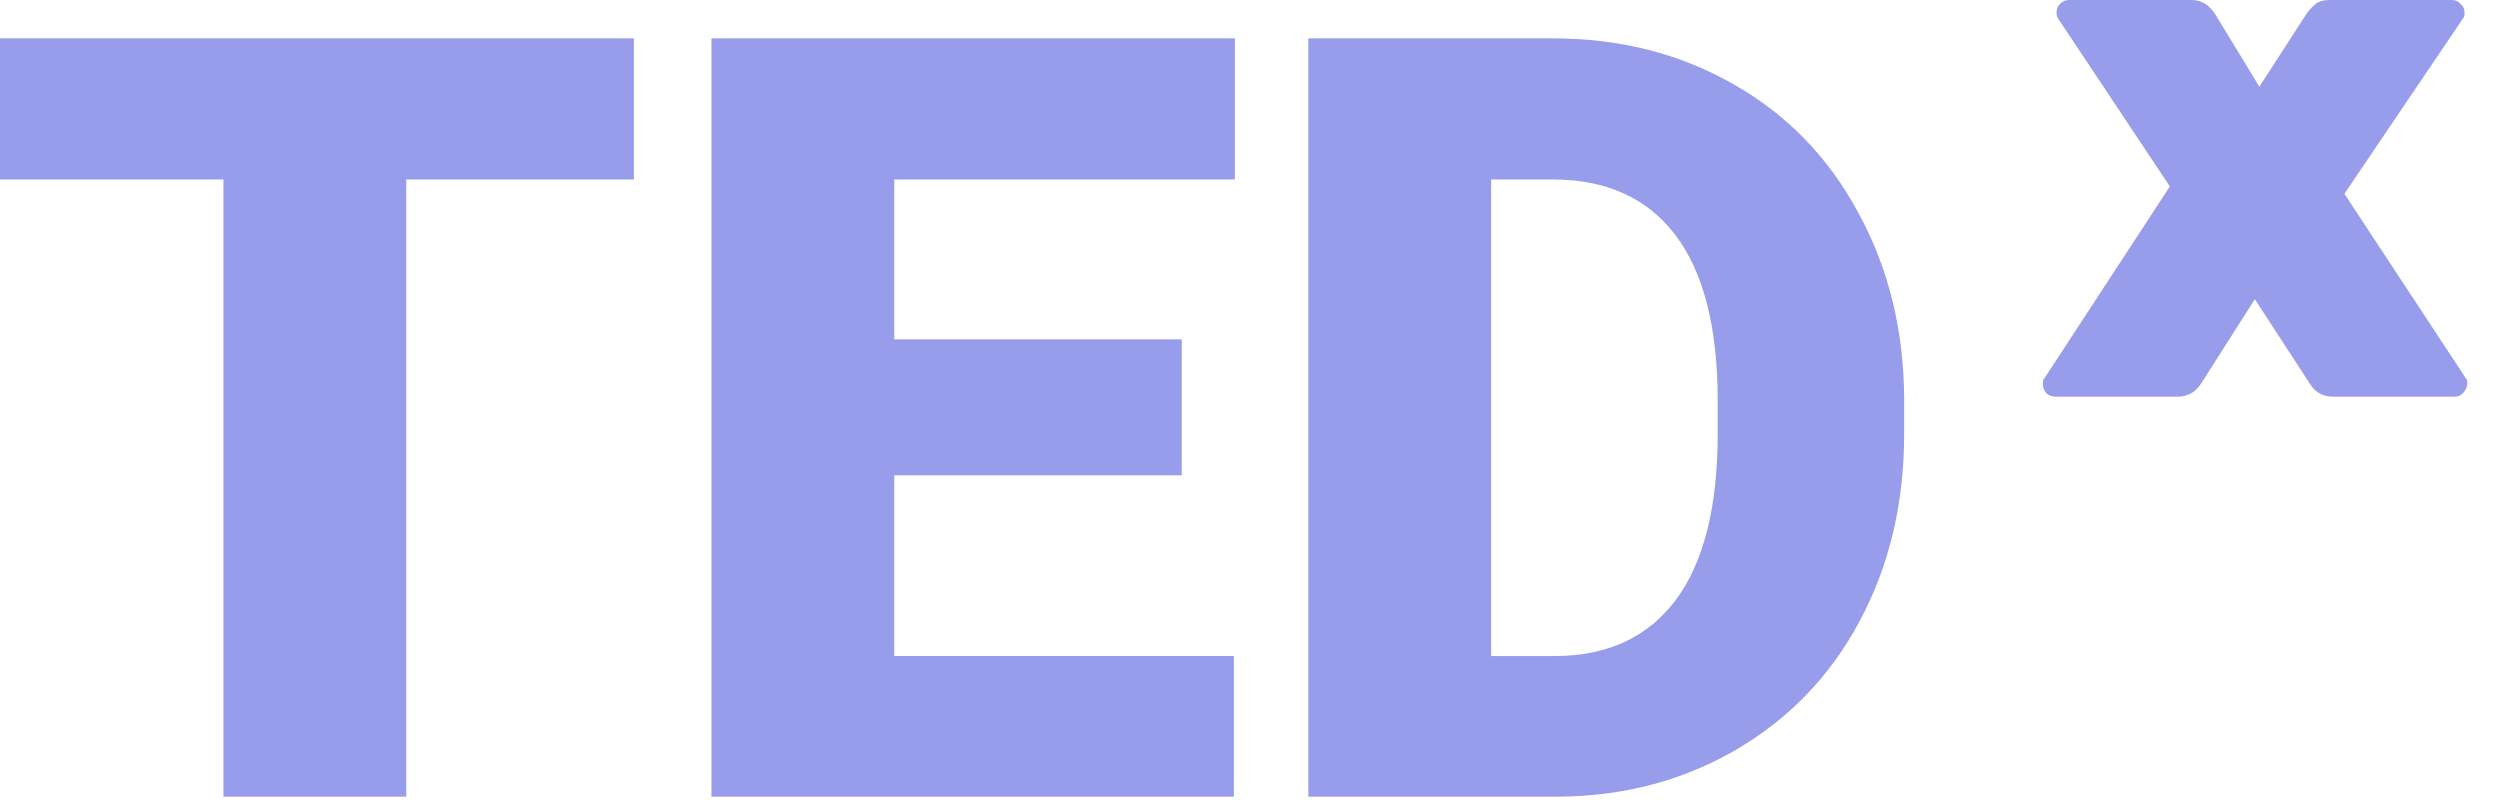
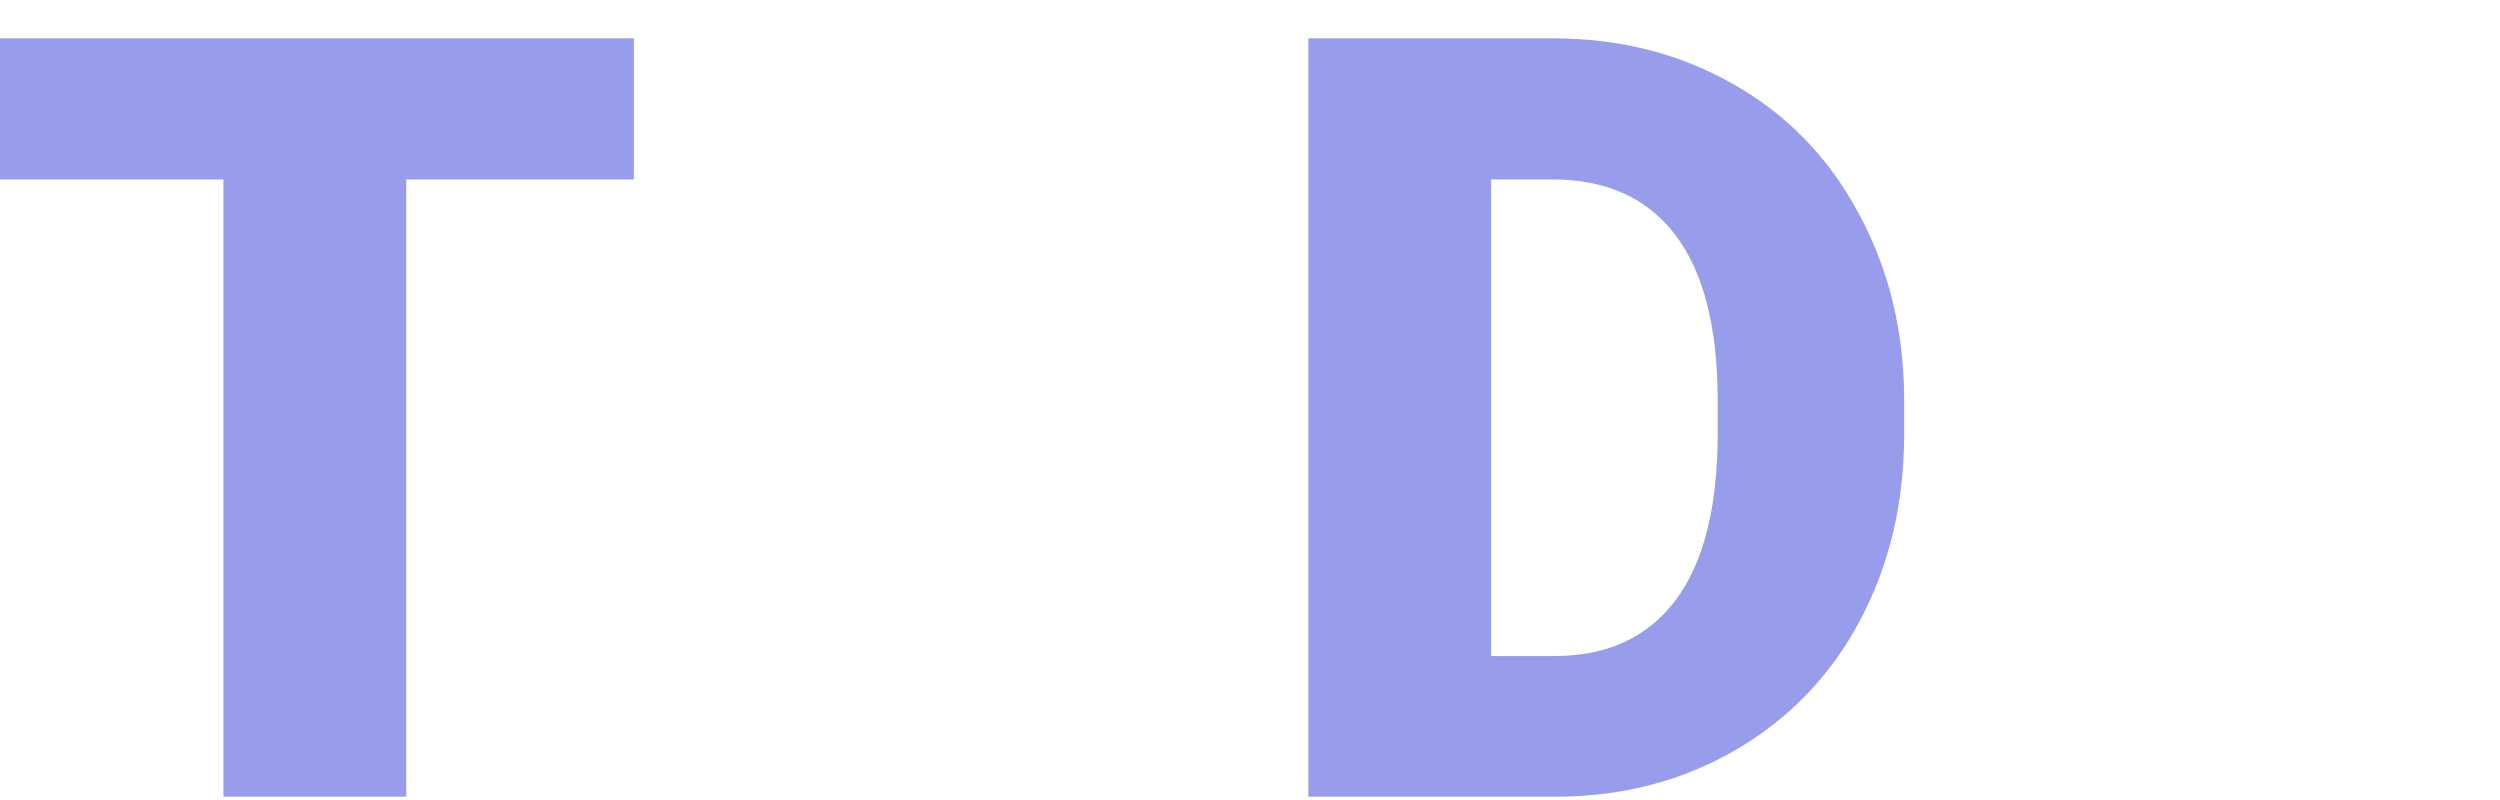
<svg xmlns="http://www.w3.org/2000/svg" width="75" height="24" viewBox="0 0 75 24" fill="none">
  <path d="M19.016 5.384H12.188V23.9H6.703V5.384H0V1.15H19.016V5.384Z" fill="#979CEB" />
-   <path d="M35.453 14.259H26.828V19.681H37.016V23.9H21.344V1.15H37.047V5.384H26.828V10.181H35.453V14.259Z" fill="#979CEB" />
  <path d="M39.25 23.9V1.15H46.578C48.589 1.15 50.396 1.608 52 2.525C53.604 3.431 54.854 4.718 55.75 6.384C56.656 8.041 57.115 9.9 57.125 11.963V13.009C57.125 15.093 56.682 16.962 55.797 18.619C54.922 20.265 53.682 21.556 52.078 22.494C50.484 23.421 48.703 23.89 46.734 23.9H39.25ZM44.734 5.384V19.681H46.641C48.214 19.681 49.422 19.124 50.266 18.009C51.109 16.884 51.531 15.218 51.531 13.009V12.025C51.531 9.827 51.109 8.171 50.266 7.056C49.422 5.942 48.193 5.384 46.578 5.384H44.734Z" fill="#979CEB" />
-   <path d="M73.969 11.339C74.004 11.373 74.02 11.418 74.02 11.475C74.02 11.588 73.981 11.69 73.901 11.781C73.834 11.86 73.749 11.9 73.647 11.9H69.992C69.686 11.9 69.453 11.77 69.294 11.509L67.645 8.976L66.031 11.509C65.861 11.77 65.628 11.9 65.334 11.9H61.661C61.559 11.9 61.469 11.866 61.389 11.798C61.322 11.719 61.288 11.628 61.288 11.526V11.475C61.288 11.418 61.304 11.373 61.339 11.339L65.096 5.593L61.746 0.561C61.712 0.516 61.696 0.453 61.696 0.374C61.696 0.272 61.73 0.187 61.797 0.119C61.877 0.04 61.968 0 62.069 0H65.742C66.036 0 66.274 0.142 66.456 0.425L67.781 2.601L69.21 0.391C69.289 0.289 69.374 0.198 69.465 0.119C69.567 0.04 69.714 0 69.906 0H73.561C73.663 0 73.749 0.04 73.817 0.119C73.896 0.187 73.936 0.272 73.936 0.374V0.425C73.936 0.482 73.918 0.527 73.885 0.561L70.332 5.814L73.969 11.339Z" fill="#979CEB" />
</svg>